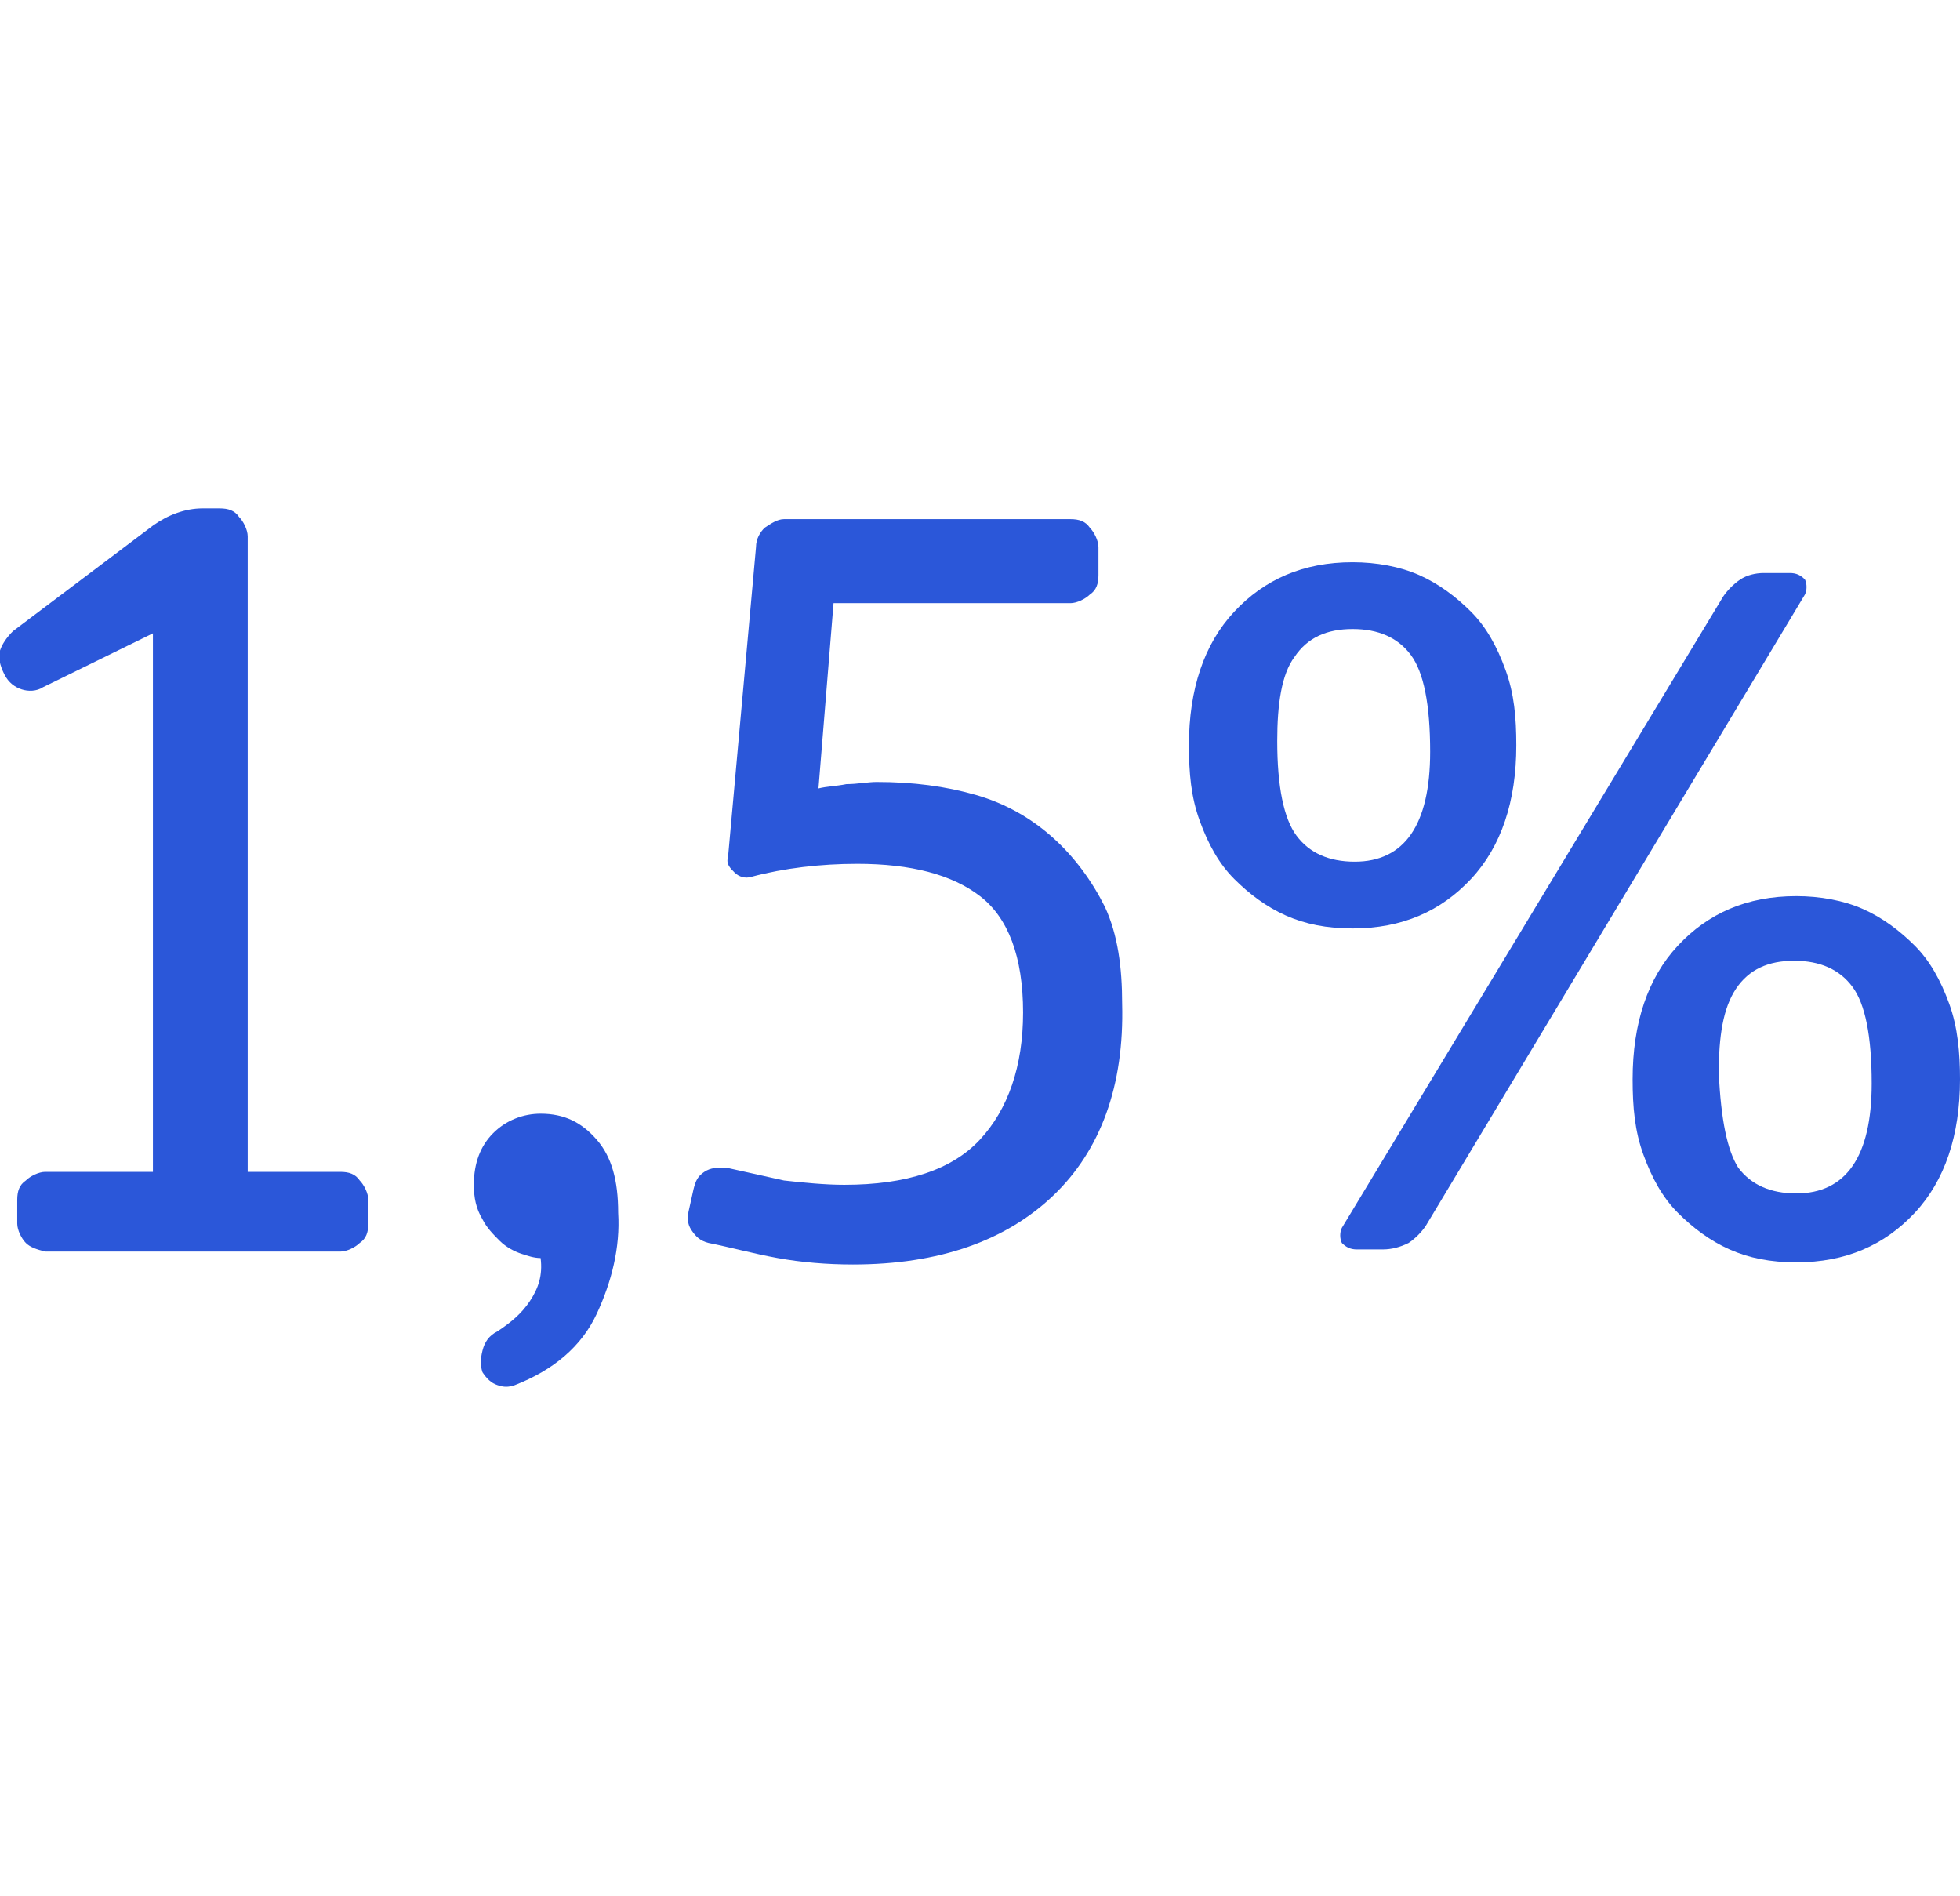
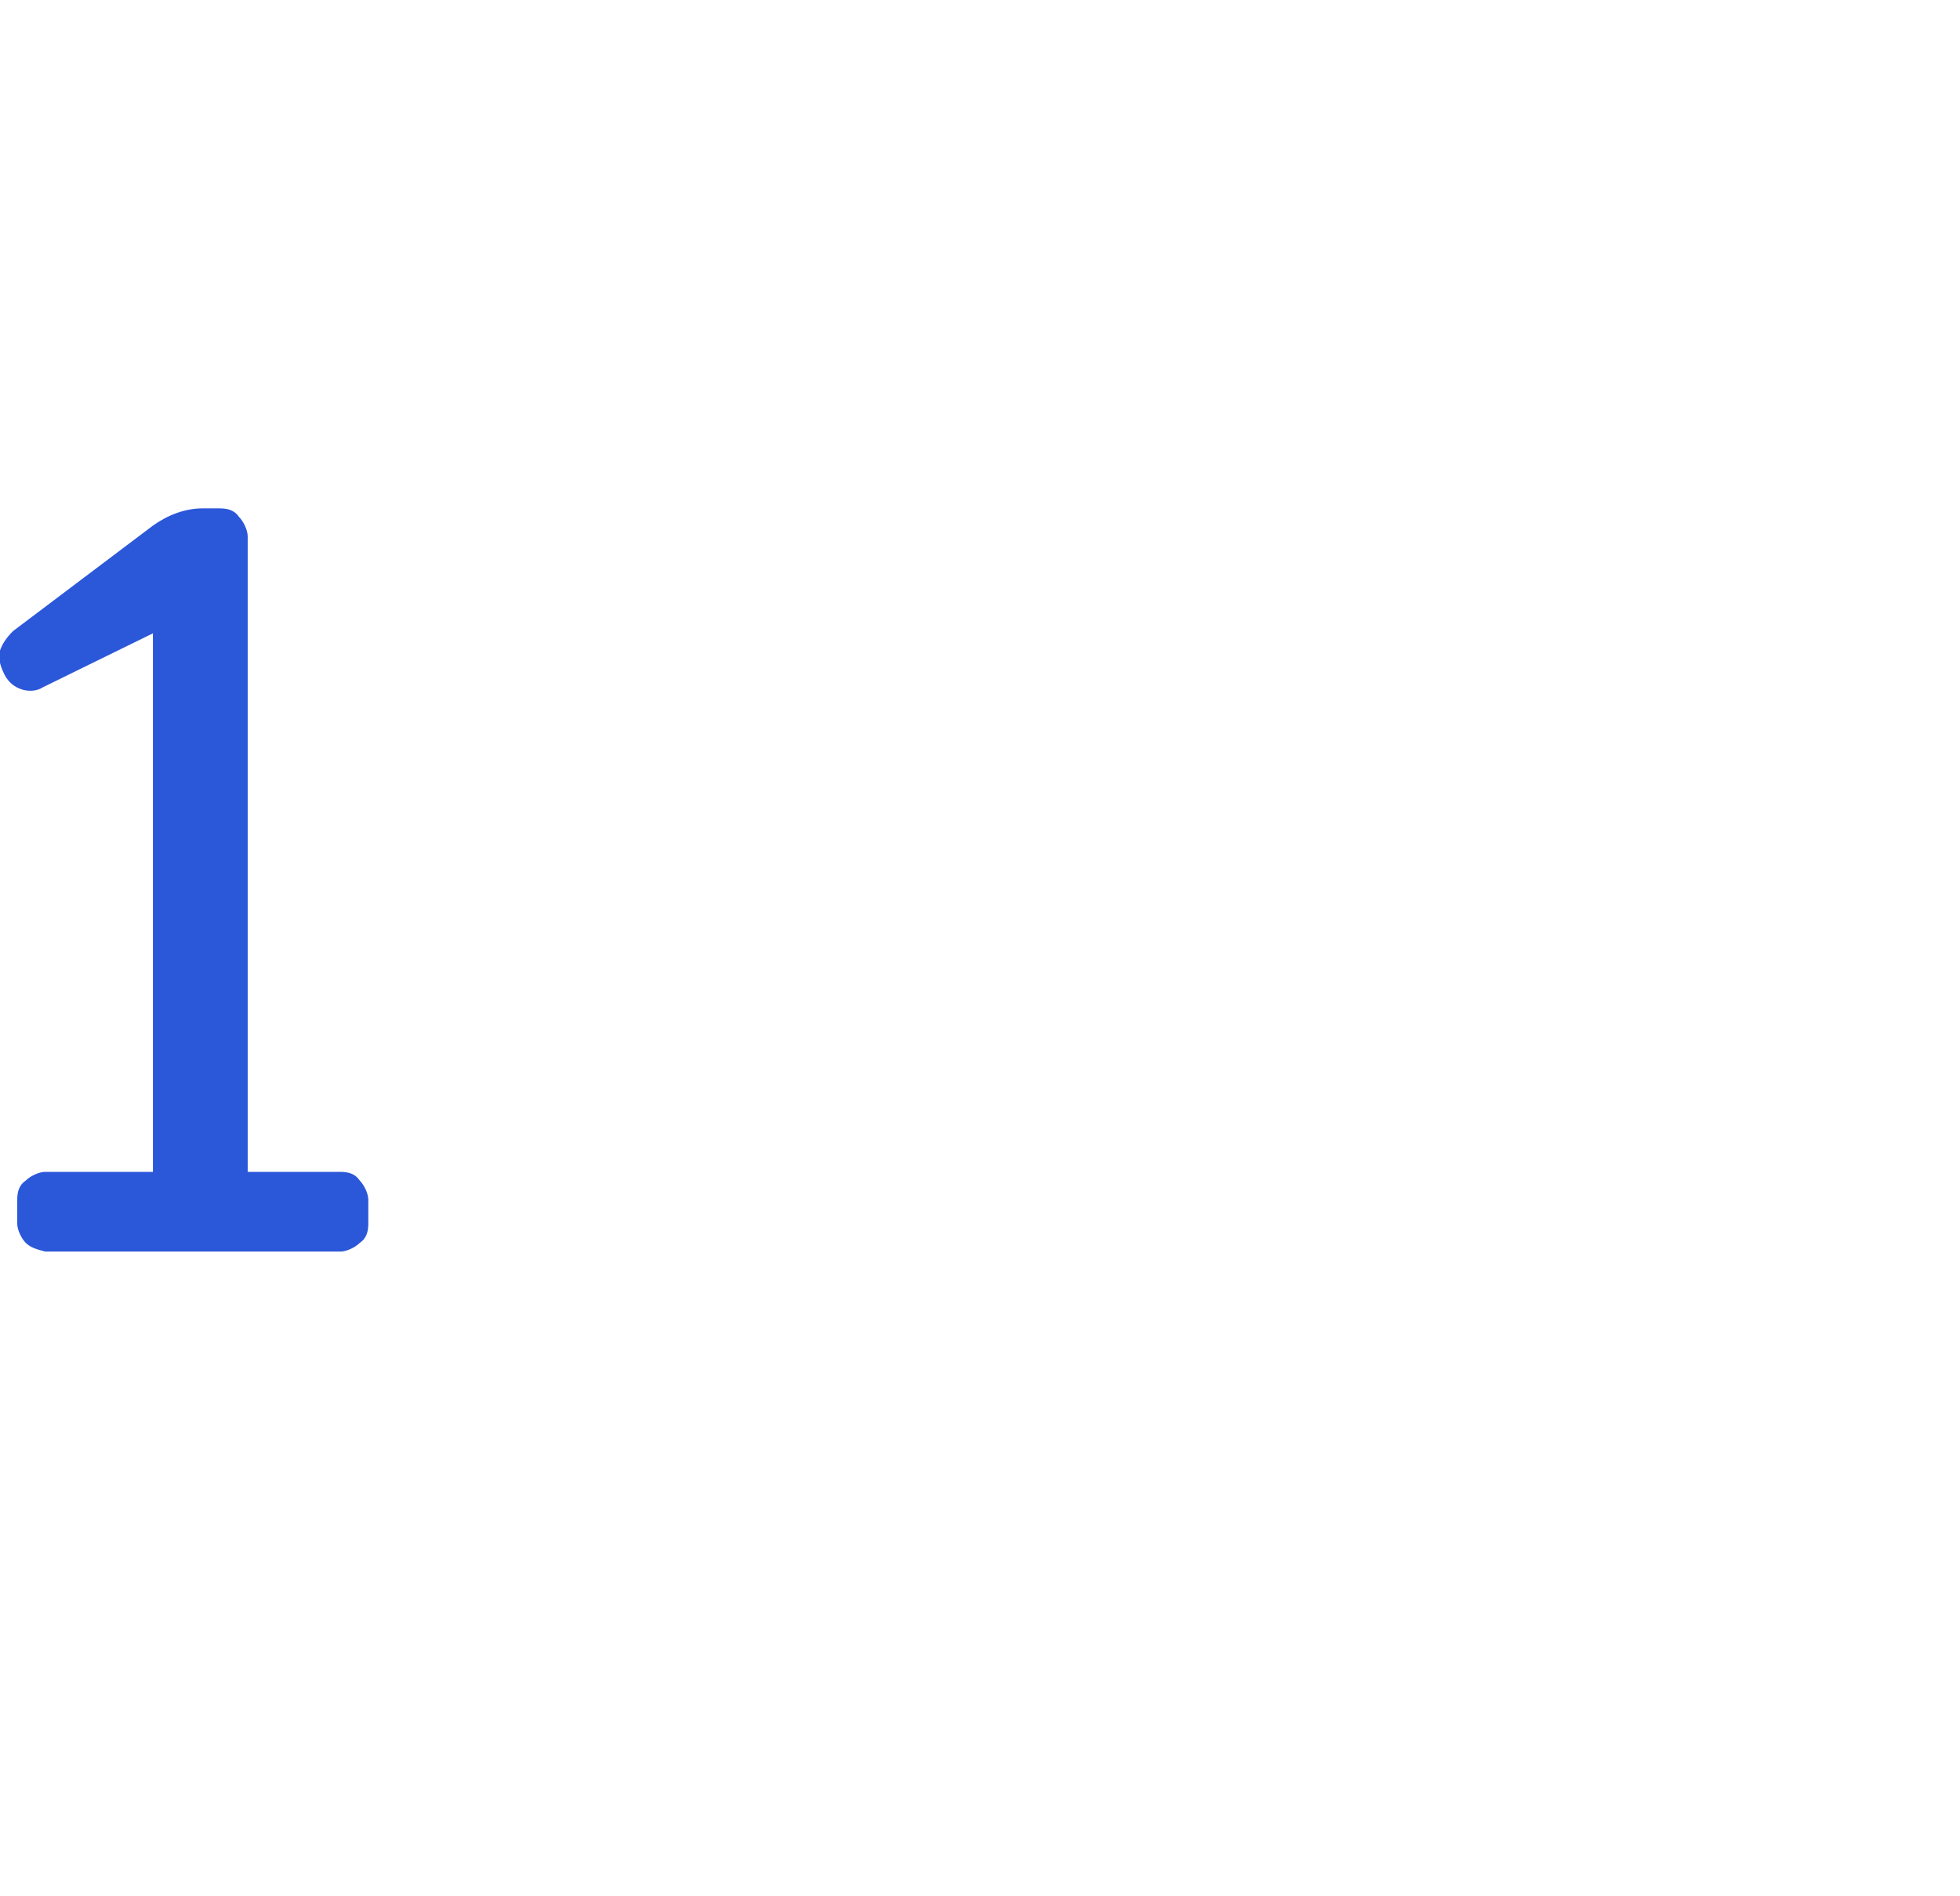
<svg xmlns="http://www.w3.org/2000/svg" version="1.1" id="Layer_1" x="0px" y="0px" viewBox="0 0 91 88" style="enable-background:new 0 0 91 88;" xml:space="preserve">
  <style type="text/css">
	.st0{fill:#2B57D9;}
</style>
  <g>
    <path class="st0" d="M1.2,57.7c-0.2-0.2-0.4-0.6-0.4-0.9v-1.1c0-0.4,0.1-0.7,0.4-0.9c0.2-0.2,0.6-0.4,0.9-0.4h5V29.4L2,31.9   c-0.3,0.2-0.7,0.2-1,0.1c-0.3-0.1-0.6-0.3-0.8-0.7C0,30.9-0.1,30.5,0,30.2c0.1-0.3,0.3-0.6,0.6-0.9l6.5-4.9   c0.7-0.5,1.5-0.8,2.3-0.8h0.8c0.4,0,0.7,0.1,0.9,0.4c0.2,0.2,0.4,0.6,0.4,0.9v29.5h4.3c0.4,0,0.7,0.1,0.9,0.4   c0.2,0.2,0.4,0.6,0.4,0.9v1.1c0,0.4-0.1,0.7-0.4,0.9c-0.2,0.2-0.6,0.4-0.9,0.4H2.1C1.7,58,1.4,57.9,1.2,57.7z" />
-     <path class="st0" d="M27.7,61c-0.7,1.5-2,2.6-3.8,3.3c-0.3,0.1-0.5,0.1-0.8,0c-0.3-0.1-0.5-0.3-0.7-0.6c-0.1-0.3-0.1-0.6,0-1   c0.1-0.4,0.3-0.7,0.7-0.9c0.6-0.4,1.1-0.8,1.5-1.4c0.4-0.6,0.6-1.2,0.5-2c-0.3,0-0.6-0.1-0.9-0.2c-0.3-0.1-0.7-0.3-1-0.6   c-0.3-0.3-0.6-0.6-0.8-1C22.1,56.1,22,55.6,22,55c0-1,0.3-1.8,0.9-2.4c0.6-0.6,1.4-0.9,2.2-0.9c1.1,0,1.9,0.4,2.6,1.2   c0.7,0.8,1,1.9,1,3.4C28.8,57.9,28.4,59.5,27.7,61z" />
-     <path class="st0" d="M48.9,55.5c-2.2,2.1-5.3,3.2-9.3,3.2c-1.2,0-2.4-0.1-3.5-0.3c-1.1-0.2-2.2-0.5-3.2-0.7   c-0.4-0.1-0.6-0.3-0.8-0.6c-0.2-0.3-0.2-0.6-0.1-1l0.2-0.9c0.1-0.4,0.2-0.6,0.5-0.8c0.3-0.2,0.6-0.2,1-0.2c0.9,0.2,1.8,0.4,2.7,0.6   c0.9,0.1,1.9,0.2,2.8,0.2c2.9,0,5-0.7,6.3-2.1s2-3.4,2-5.9c0-2.6-0.7-4.4-2-5.4s-3.2-1.5-5.7-1.5c-1.7,0-3.4,0.2-4.9,0.6   c-0.3,0.1-0.6,0-0.8-0.2c-0.2-0.2-0.4-0.4-0.3-0.7l1.3-14.4c0-0.4,0.2-0.7,0.4-0.9c0.3-0.2,0.6-0.4,0.9-0.4h13.3   c0.4,0,0.7,0.1,0.9,0.4c0.2,0.2,0.4,0.6,0.4,0.9v1.3c0,0.4-0.1,0.7-0.4,0.9c-0.2,0.2-0.6,0.4-0.9,0.4h-11L38,36.6   c0.4-0.1,0.8-0.1,1.3-0.2c0.5,0,1-0.1,1.4-0.1c1.7,0,3.2,0.2,4.6,0.6c1.4,0.4,2.6,1.1,3.6,2c1,0.9,1.8,2,2.4,3.2   c0.6,1.3,0.8,2.8,0.8,4.5C52.2,50.4,51.1,53.4,48.9,55.5z" />
-     <path class="st0" d="M68.3,40.8c-1.4,1.5-3.2,2.3-5.5,2.3c-1.2,0-2.2-0.2-3.1-0.6c-0.9-0.4-1.7-1-2.4-1.7s-1.2-1.6-1.6-2.7   c-0.4-1.1-0.5-2.2-0.5-3.5c0-2.6,0.7-4.7,2.1-6.2c1.4-1.5,3.2-2.3,5.5-2.3c1.1,0,2.2,0.2,3.1,0.6c0.9,0.4,1.7,1,2.4,1.7   c0.7,0.7,1.2,1.6,1.6,2.7c0.4,1.1,0.5,2.2,0.5,3.5C70.4,37.2,69.7,39.3,68.3,40.8z M60.2,38.8c0.6,0.8,1.5,1.2,2.7,1.2   c2.3,0,3.5-1.7,3.5-5.1c0-2.2-0.3-3.7-0.9-4.5c-0.6-0.8-1.5-1.2-2.7-1.2c-1.2,0-2.1,0.4-2.7,1.3c-0.6,0.8-0.8,2.2-0.8,3.9   C59.3,36.5,59.6,38,60.2,38.8z M62.3,57.7c-0.1-0.2-0.1-0.5,0-0.7l17.7-29.3c0.2-0.3,0.5-0.6,0.8-0.8c0.3-0.2,0.7-0.3,1.1-0.3h1.2   c0.3,0,0.5,0.1,0.7,0.3c0.1,0.2,0.1,0.5,0,0.7L66.2,56.9c-0.2,0.3-0.5,0.6-0.8,0.8C65,57.9,64.6,58,64.2,58H63   C62.7,58,62.5,57.9,62.3,57.7z M88.9,56.3c-1.4,1.5-3.2,2.3-5.5,2.3c-1.2,0-2.2-0.2-3.1-0.6c-0.9-0.4-1.7-1-2.4-1.7   c-0.7-0.7-1.2-1.6-1.6-2.7c-0.4-1.1-0.5-2.2-0.5-3.5c0-2.6,0.7-4.7,2.1-6.2c1.4-1.5,3.2-2.3,5.5-2.3c1.1,0,2.2,0.2,3.1,0.6   c0.9,0.4,1.7,1,2.4,1.7c0.7,0.7,1.2,1.6,1.6,2.7c0.4,1.1,0.5,2.3,0.5,3.5C91,52.7,90.3,54.8,88.9,56.3z M80.7,54.2   c0.6,0.8,1.5,1.2,2.7,1.2c2.3,0,3.5-1.7,3.5-5.1c0-2.2-0.3-3.7-0.9-4.5c-0.6-0.8-1.5-1.2-2.7-1.2c-1.2,0-2.1,0.4-2.7,1.3   s-0.8,2.2-0.8,3.9C79.9,52,80.2,53.4,80.7,54.2z" />
  </g>
</svg>